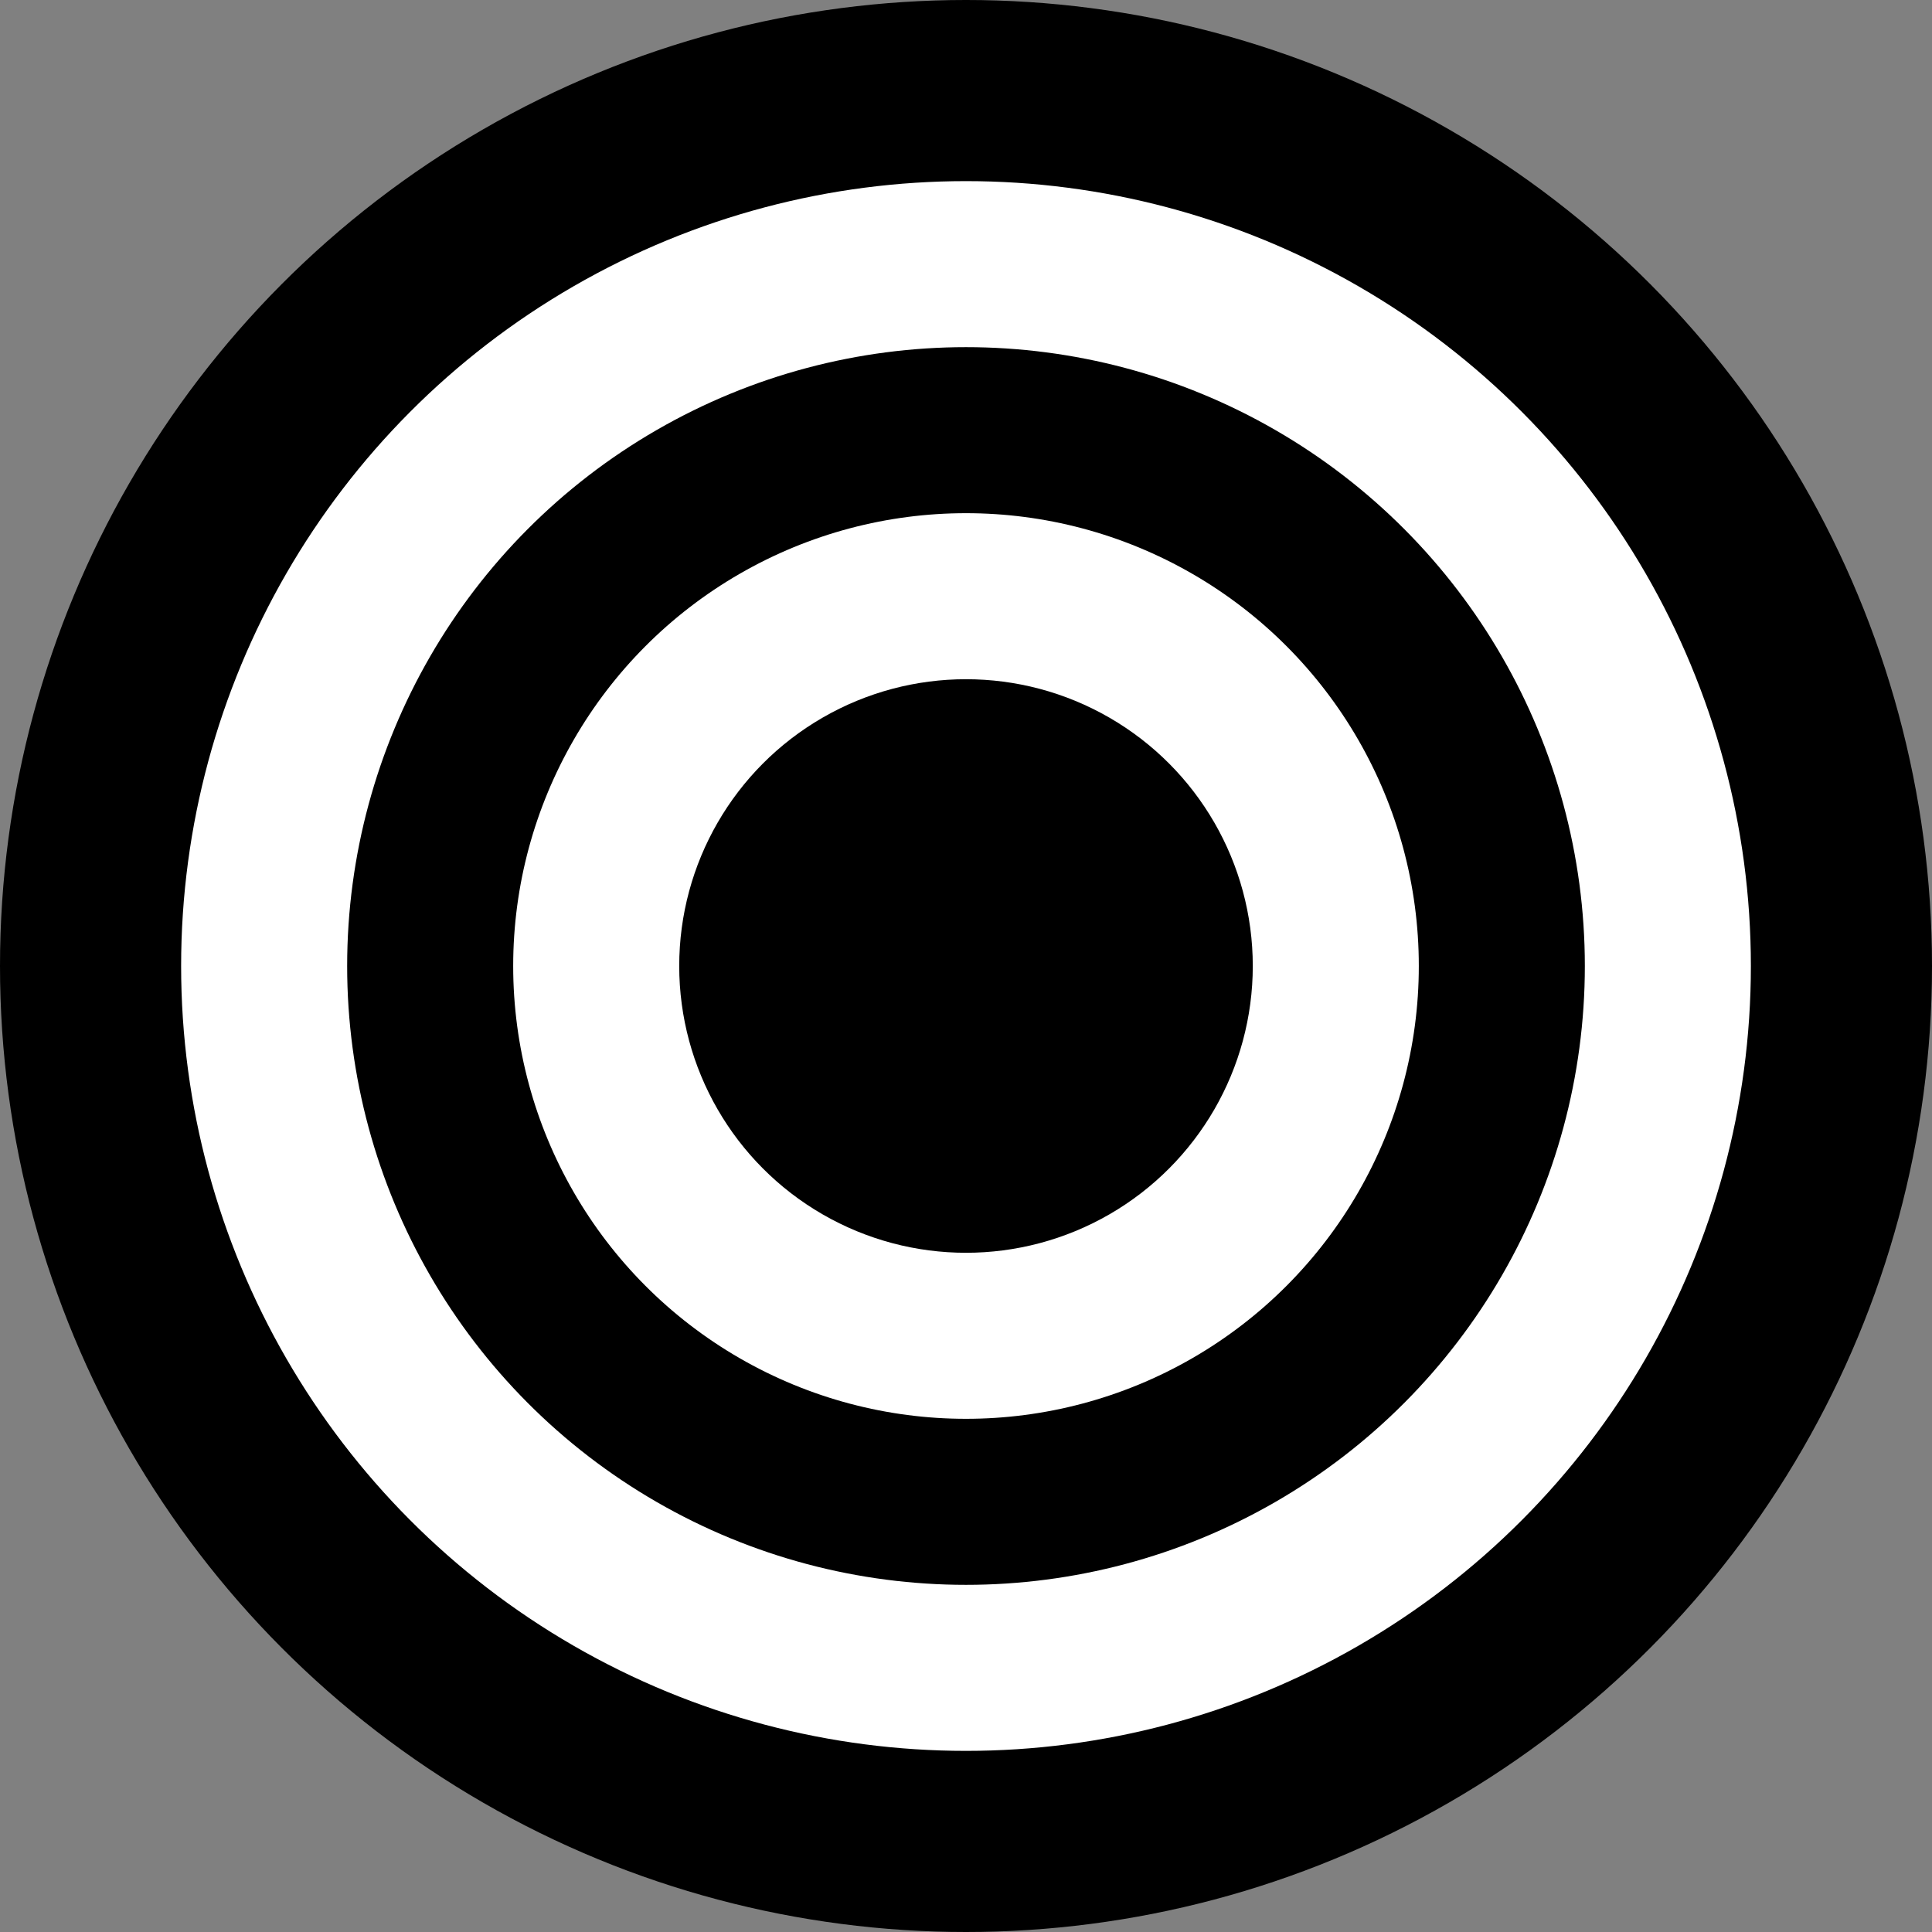
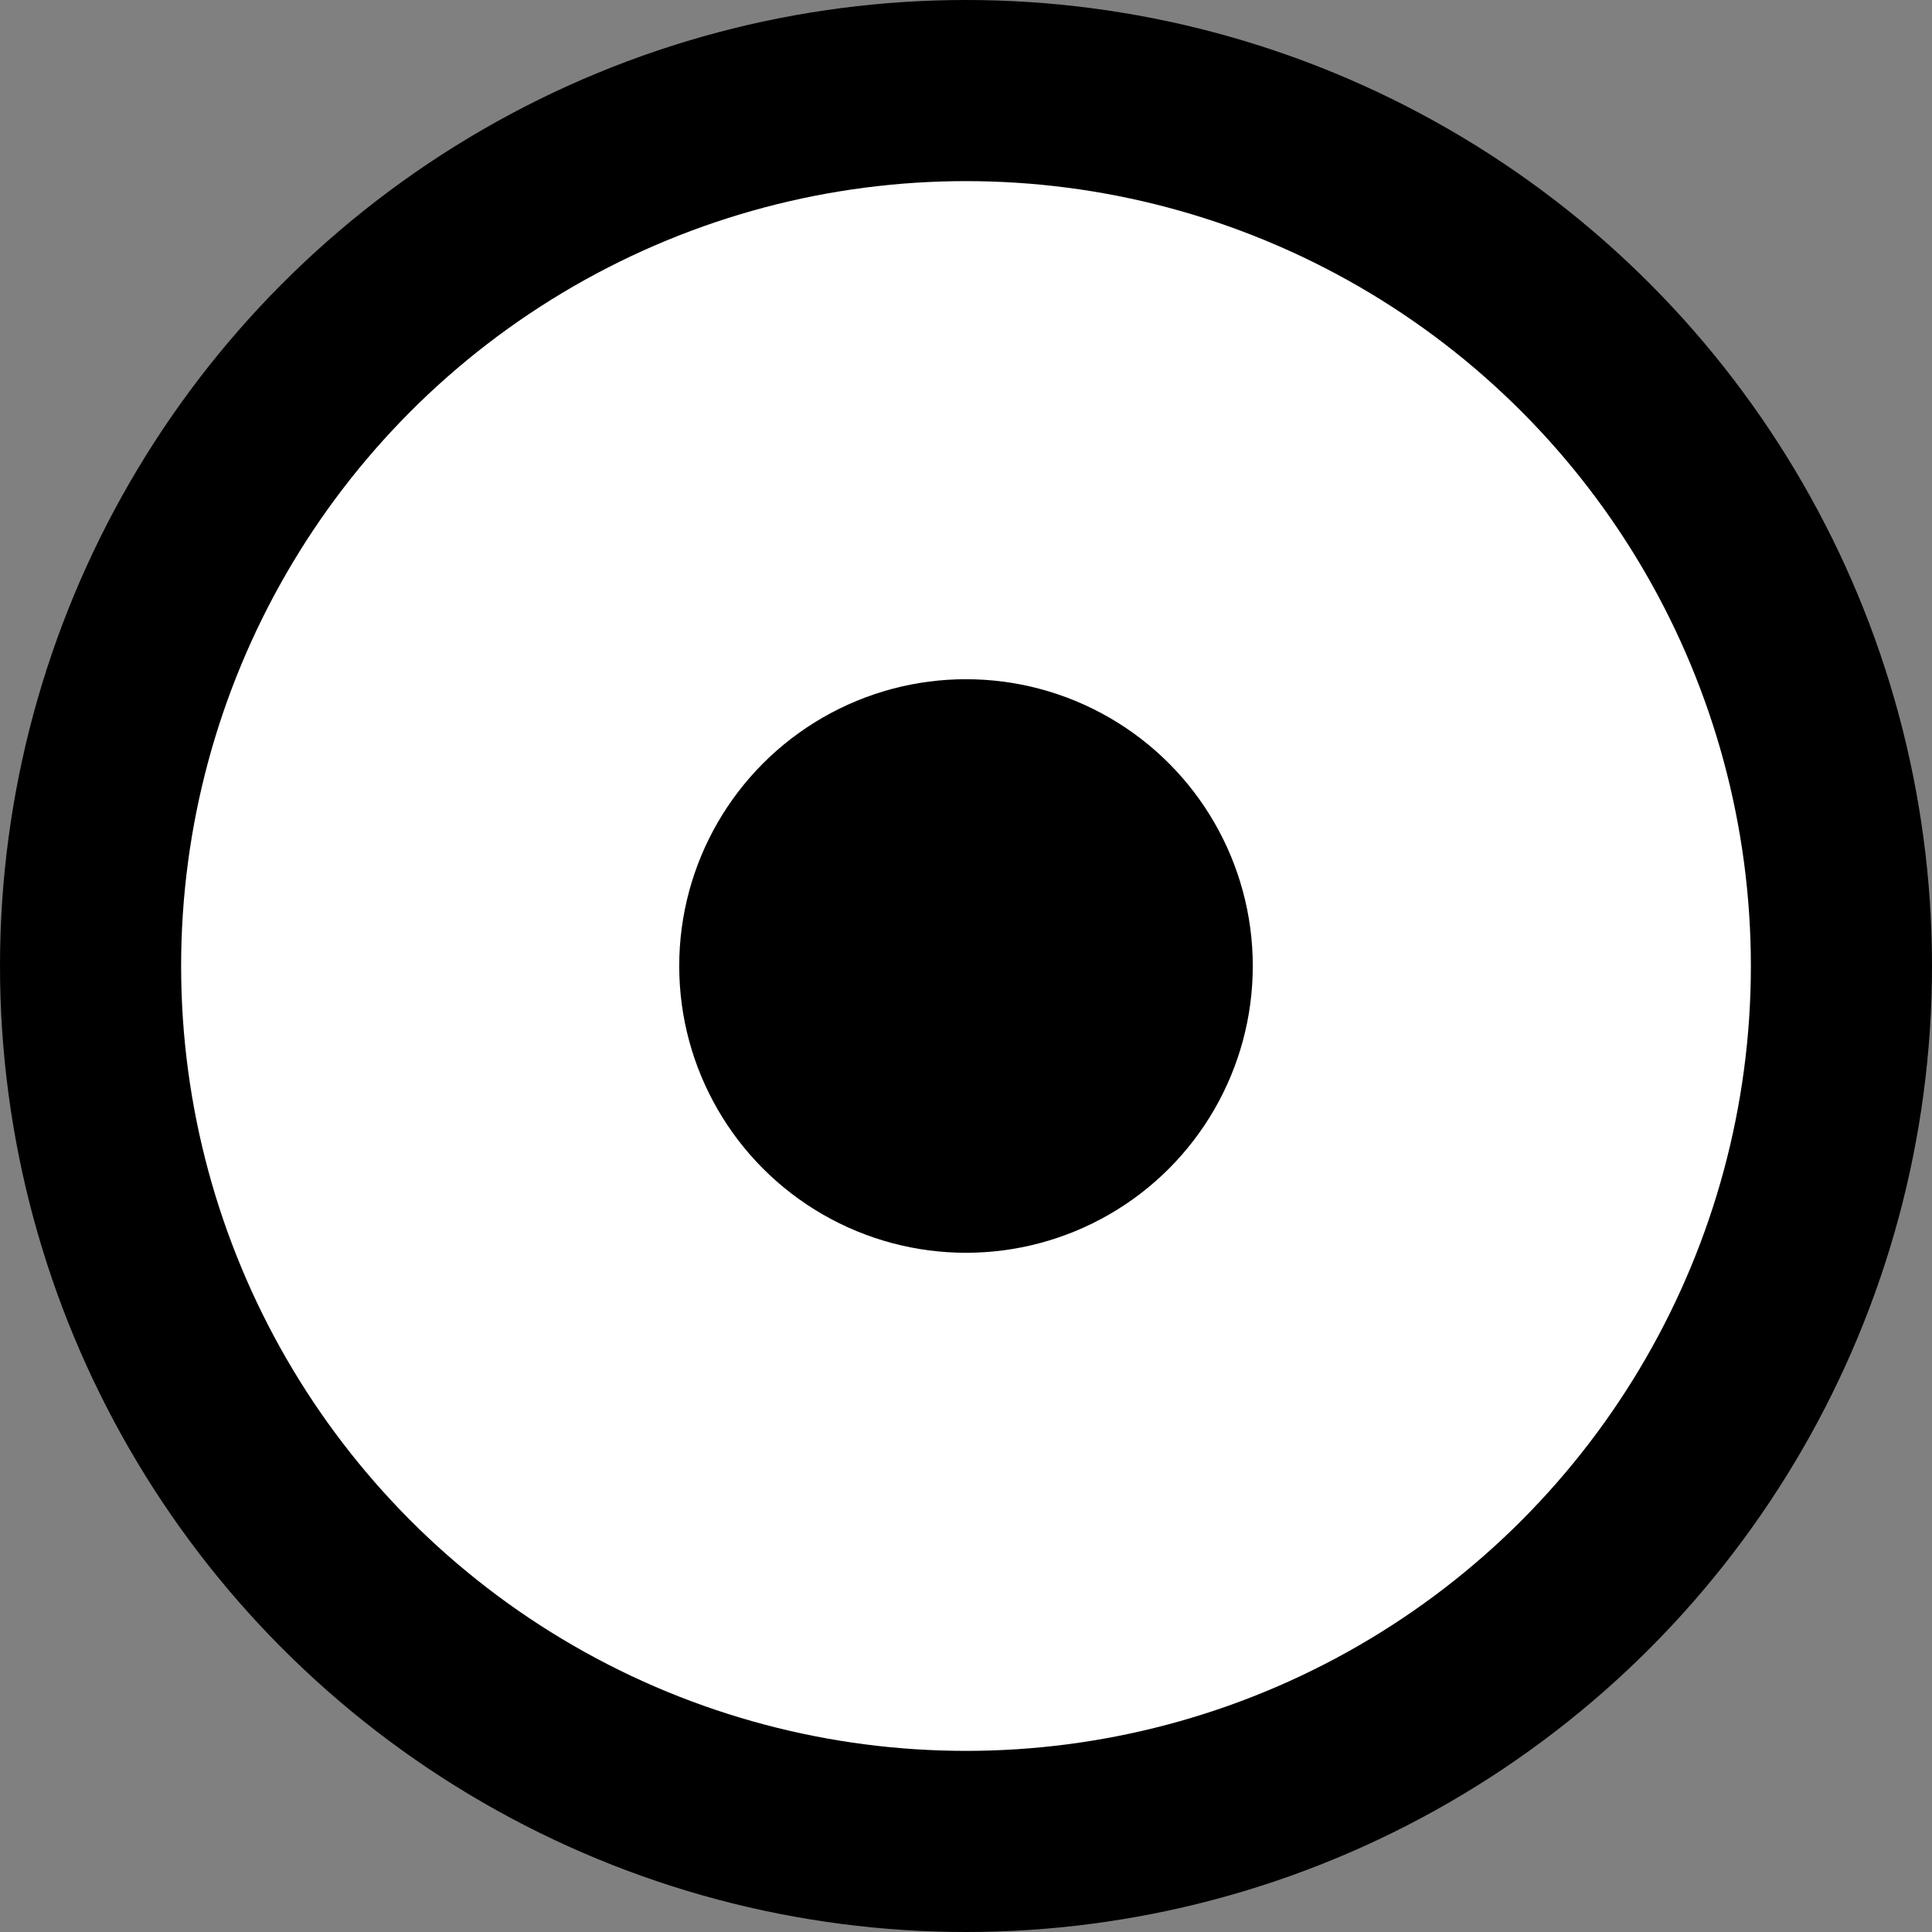
<svg xmlns="http://www.w3.org/2000/svg" viewBox="0 0 512 512">
  <rect x="0" y="0" width="512" height="512" fill="#808080" stroke="none" />
  <circle cx="256" cy="256" r="256" fill="#000000" />
  <circle cx="256" cy="256" r="208" fill="#ffffff" />
-   <circle cx="256" cy="256" r="164" fill="#000000" />
  <circle cx="256" cy="256" r="120" fill="#ffffff" />
  <circle cx="256" cy="256" r="76" fill="#000000" />
</svg>